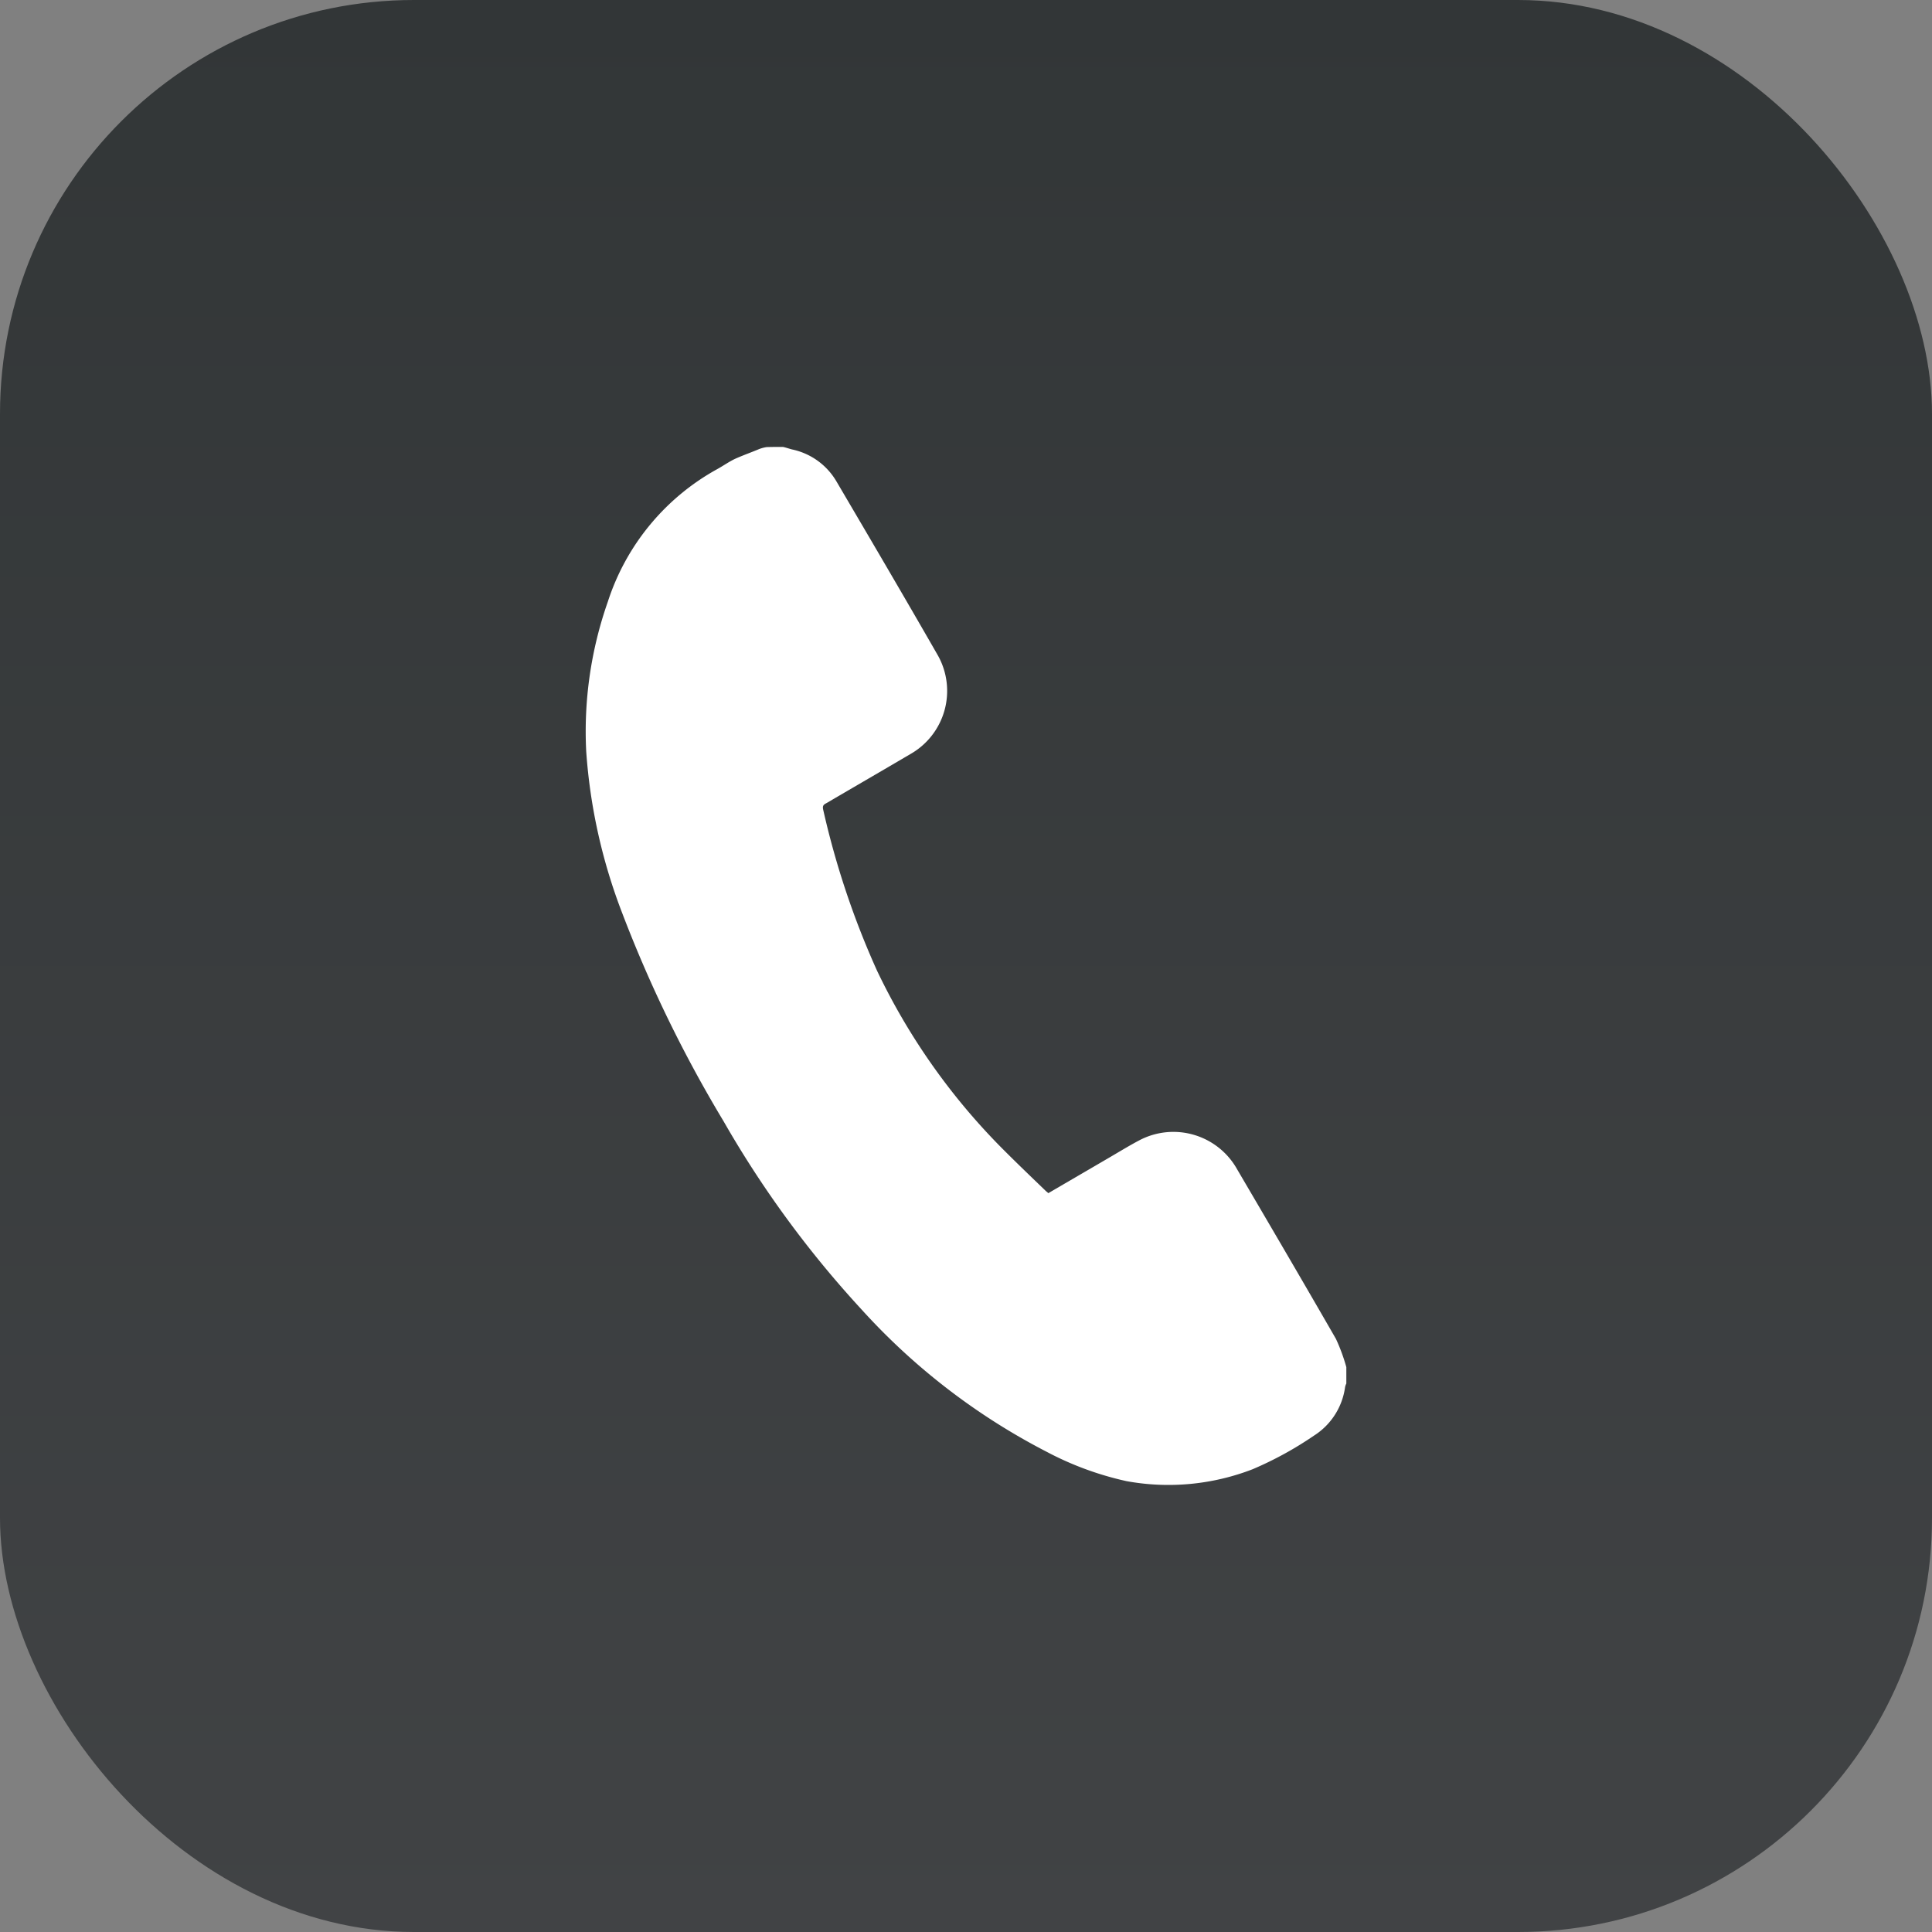
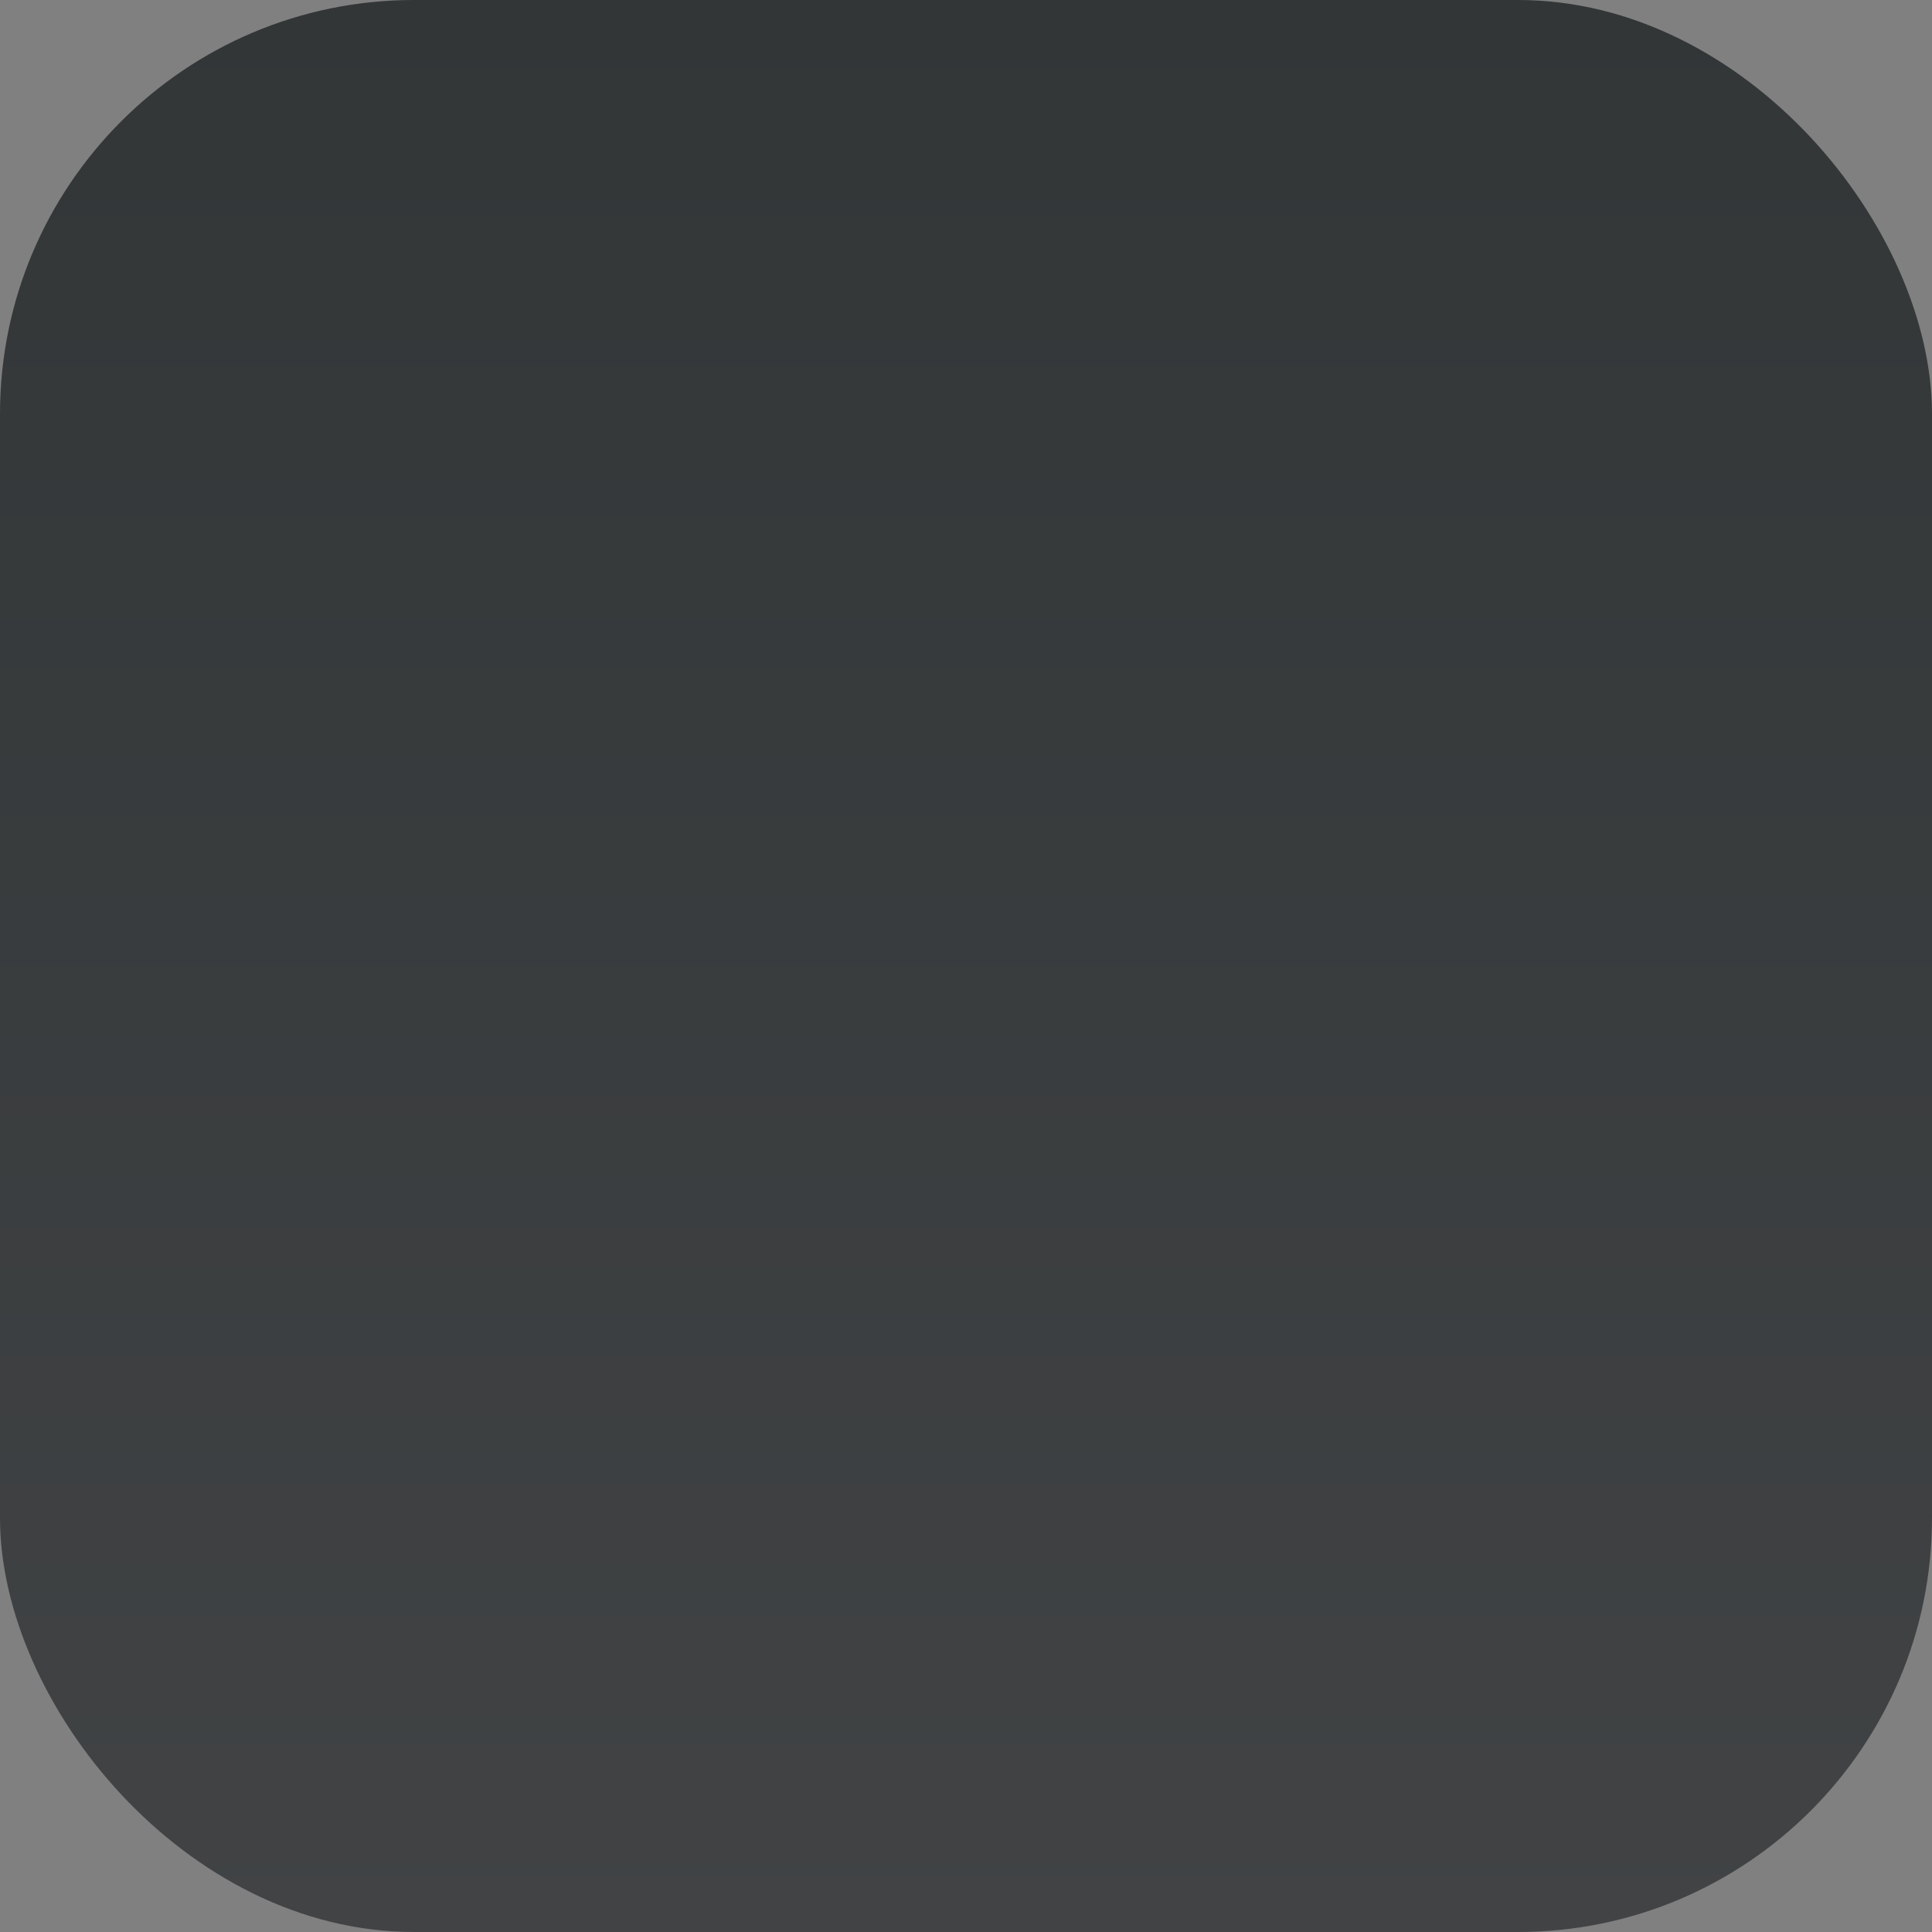
<svg xmlns="http://www.w3.org/2000/svg" width="70" height="70" viewBox="0 0 70 70">
  <rect x="0" y="0" width="70" height="70" fill="#808080" stroke="none" />
  <defs>
    <linearGradient id="linear-gradient" x1="0.5" x2="0.5" y2="1" gradientUnits="objectBoundingBox">
      <stop offset="0" stop-color="#323637" />
      <stop offset="1" stop-color="#414345" />
    </linearGradient>
  </defs>
  <g id="Call_icon" data-name="Call icon" transform="translate(-647 -266)">
    <rect id="Rectangle_2907" data-name="Rectangle 2907" width="70" height="70" rx="15" transform="translate(647 266)" fill="url(#linear-gradient)" />
-     <path id="Path_17646" data-name="Path 17646" d="M492.674,734.558c.105.022.211.06.323.09a2.448,2.448,0,0,1,1.618,1.166c1.234,2.1,2.468,4.2,3.679,6.312a2.631,2.631,0,0,1-1,3.558c-1.008.594-2.024,1.181-3.024,1.768-.09.052-.173.075-.143.233a30.409,30.409,0,0,0,1.956,5.853,23.437,23.437,0,0,0,4.424,6.327c.542.549,1.1,1.083,1.662,1.625.038.038.068.06.12.105.707-.414,1.407-.82,2.114-1.234.391-.226.79-.474,1.189-.684a2.646,2.646,0,0,1,3.536,1.053c1.2,2.046,2.4,4.093,3.581,6.146a6.647,6.647,0,0,1,.376,1.023v.594a.525.525,0,0,0-.045.128,2.475,2.475,0,0,1-1.128,1.76,12.8,12.8,0,0,1-2.227,1.219,8.457,8.457,0,0,1-4.567.429,11.429,11.429,0,0,1-2.9-1.068,23.688,23.688,0,0,1-6.7-5.154,37.669,37.669,0,0,1-5-6.823,47.287,47.287,0,0,1-3.664-7.523,20.127,20.127,0,0,1-1.309-5.868,14.176,14.176,0,0,1,.782-5.424,8.454,8.454,0,0,1,3.965-4.807c.218-.12.429-.271.654-.376.286-.128.587-.233.873-.354a1.354,1.354,0,0,1,.263-.068C492.283,734.558,492.486,734.558,492.674,734.558Z" transform="translate(182.695 -452.365)" fill="#fff" />
  </g>
</svg>